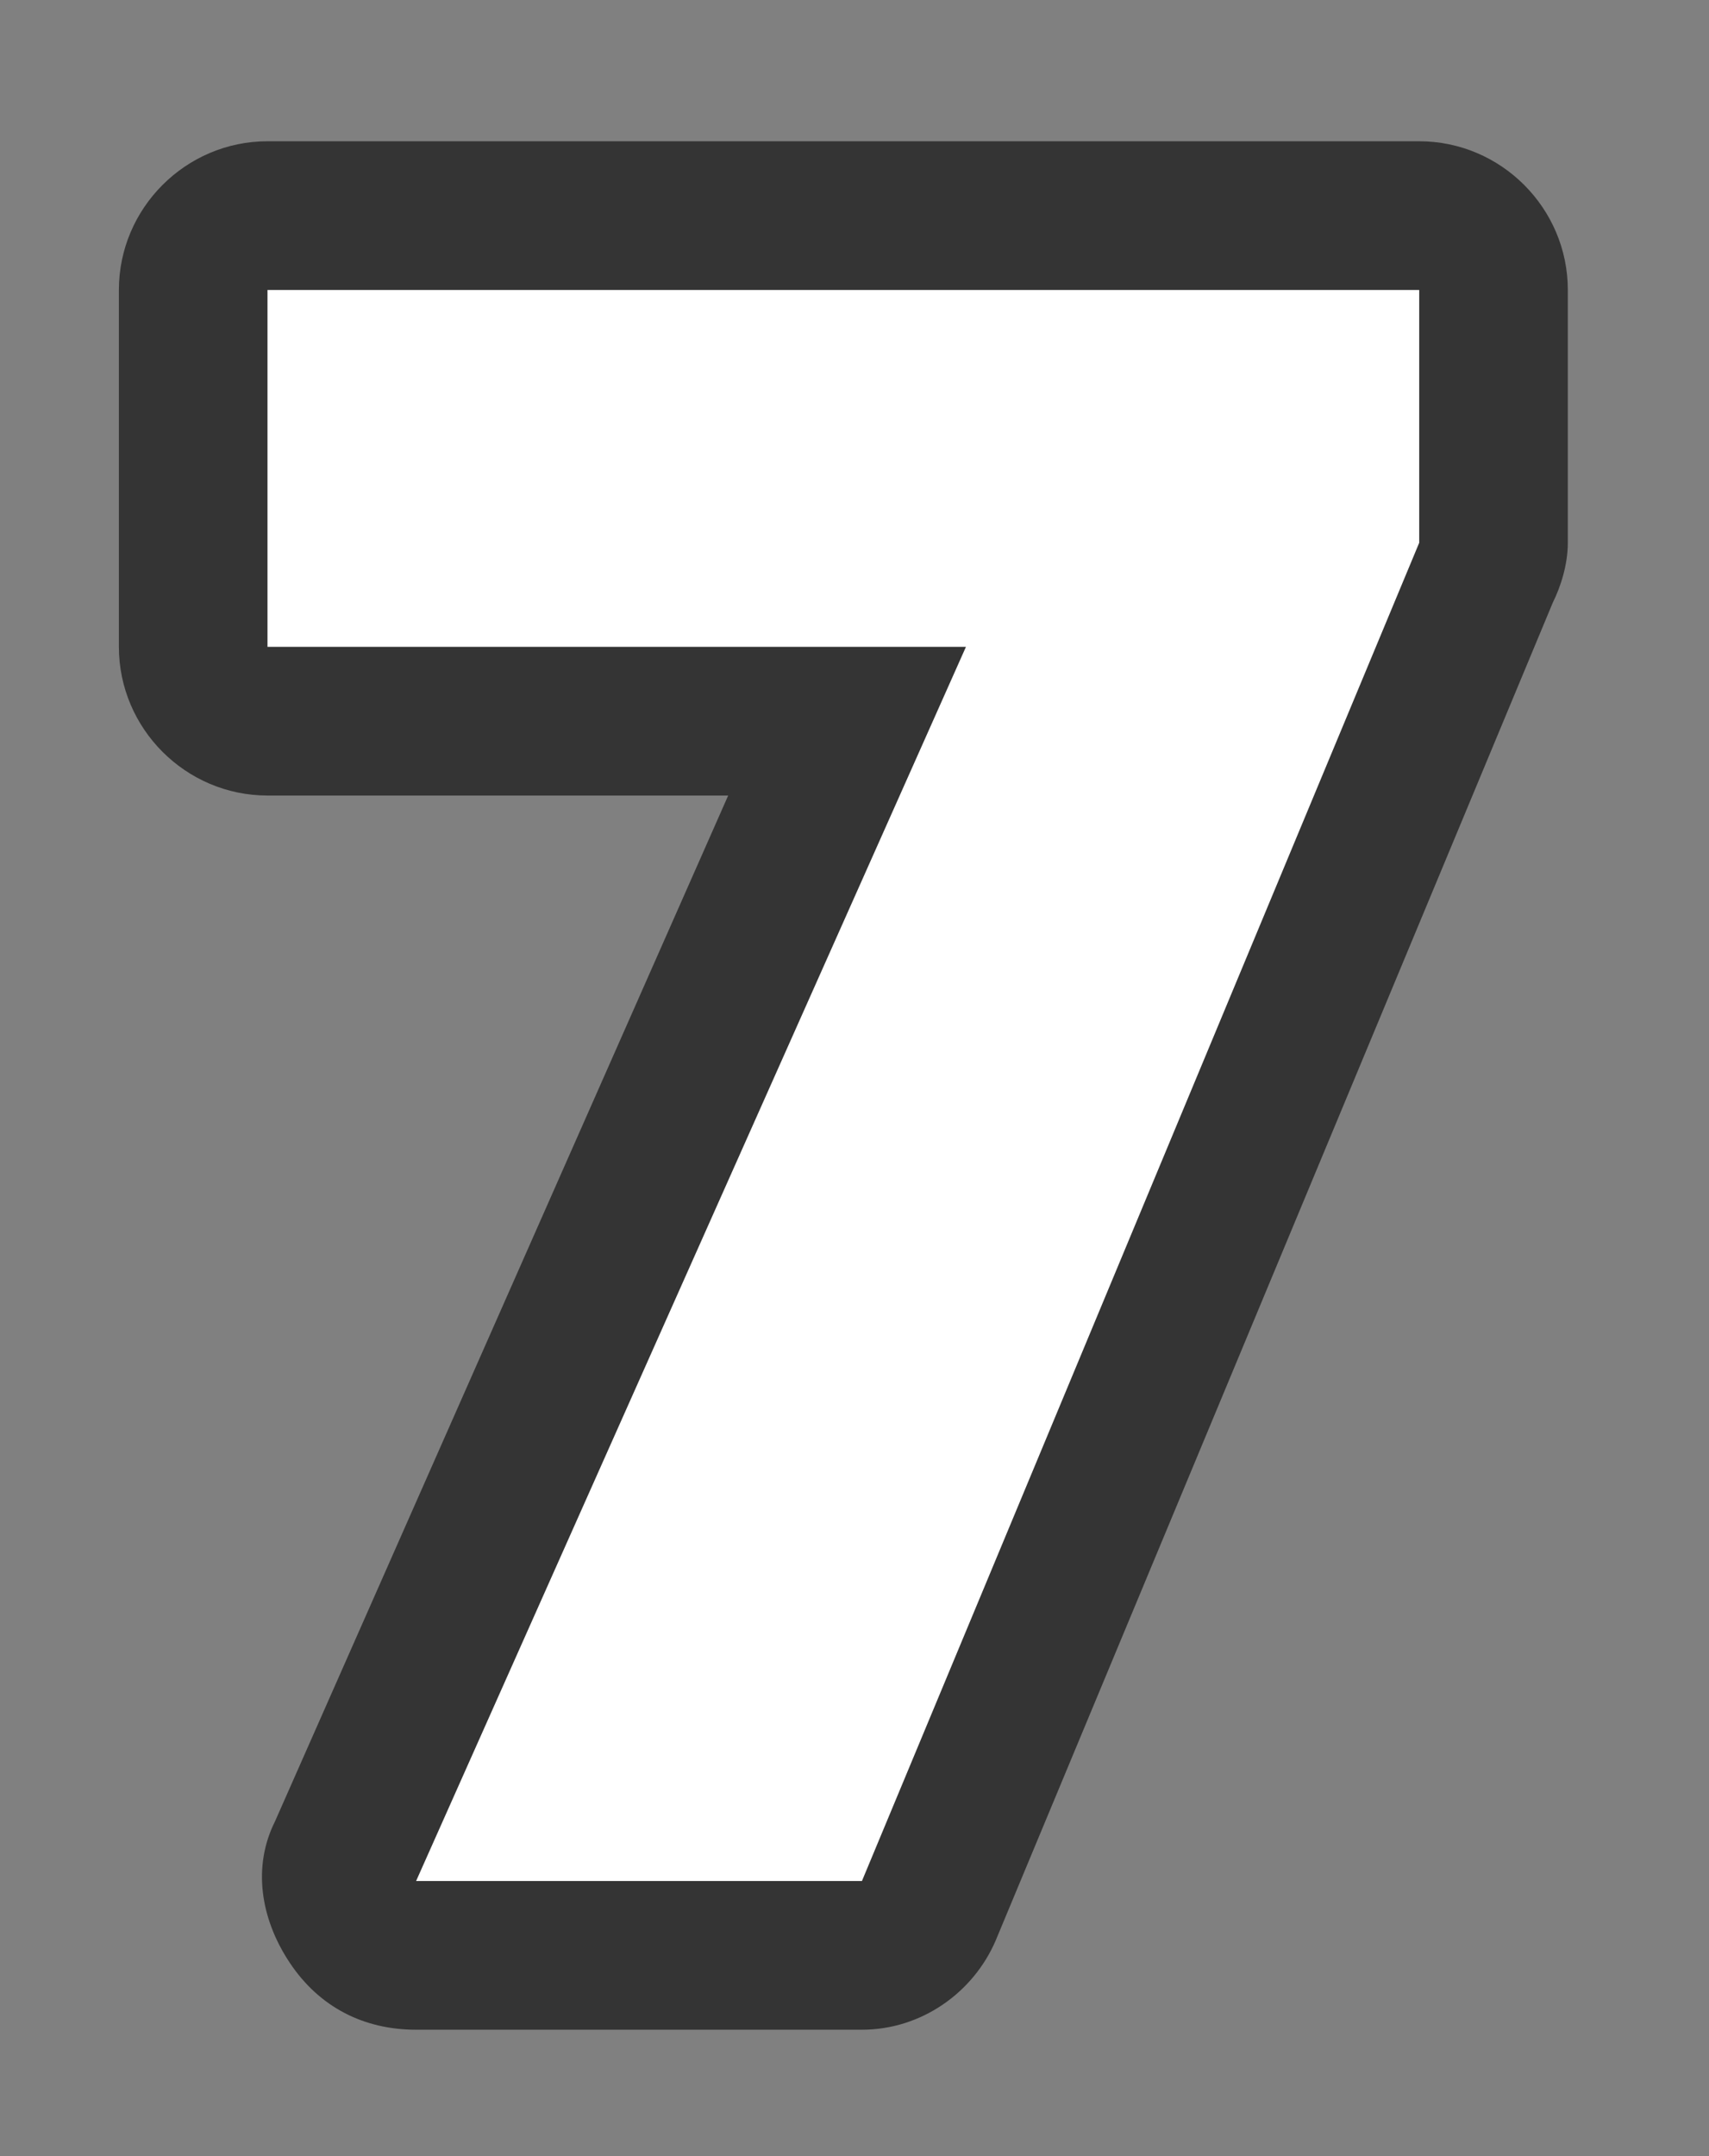
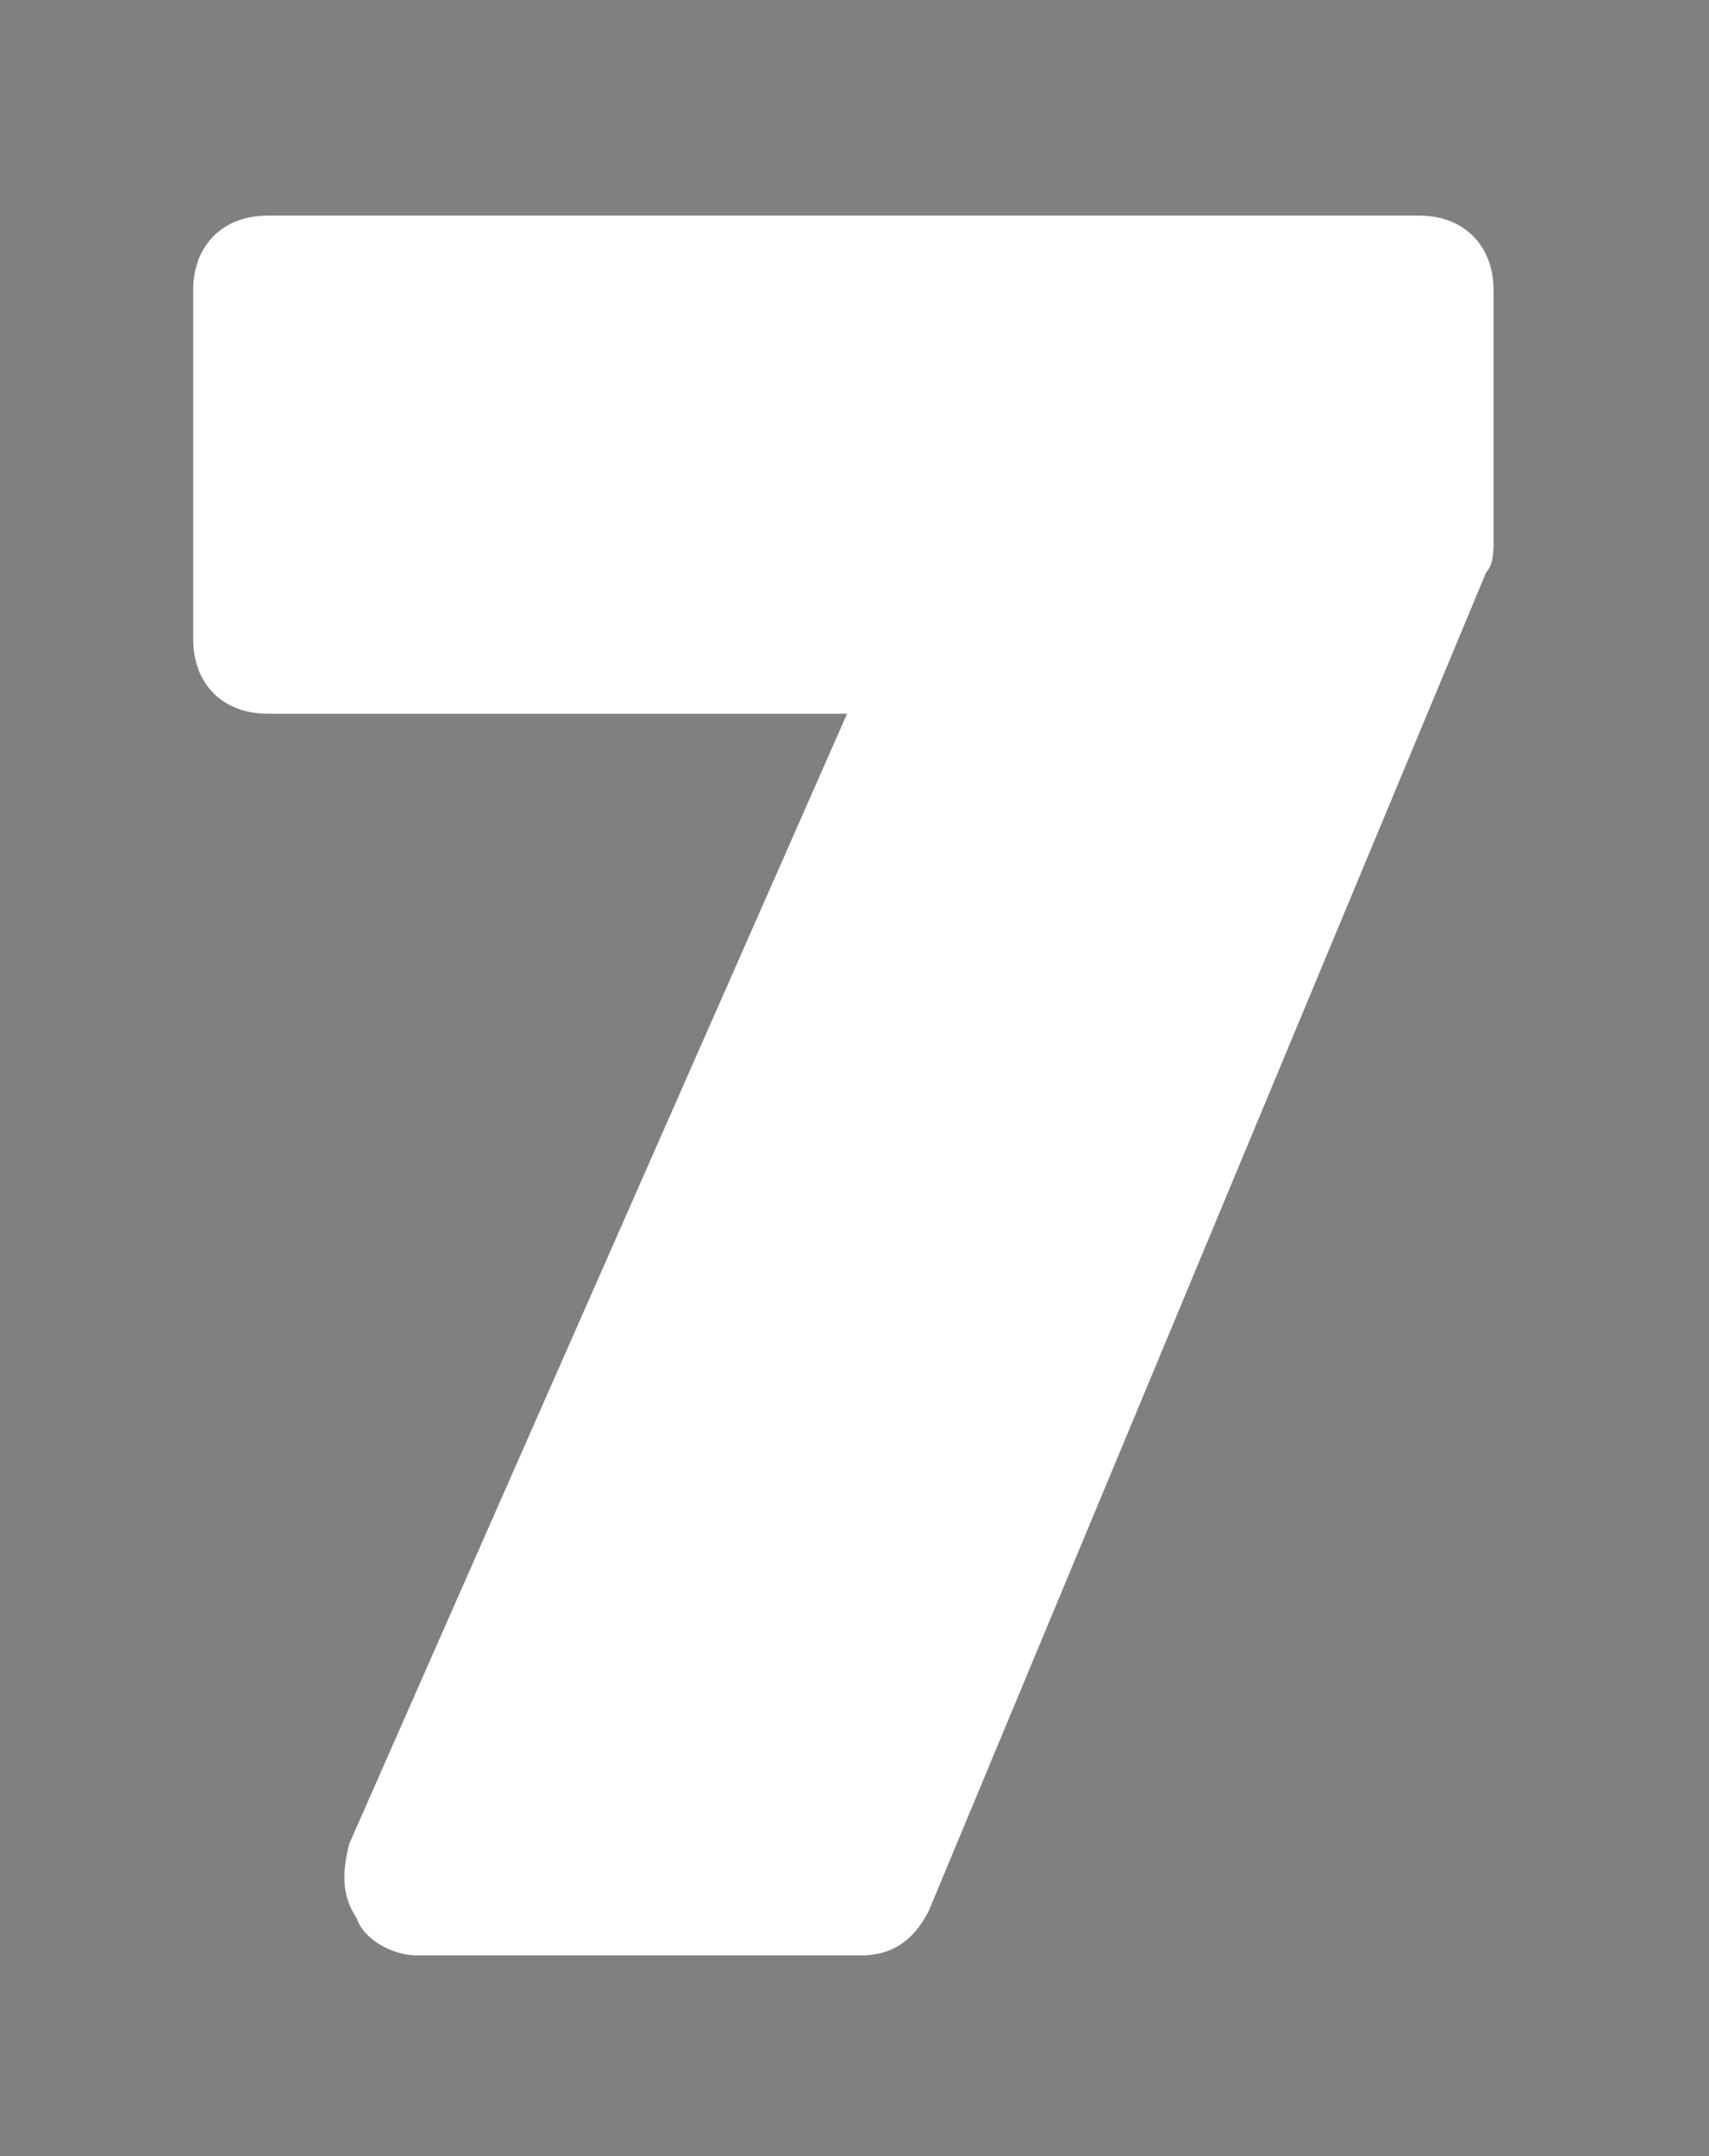
<svg xmlns="http://www.w3.org/2000/svg" version="1.1" id="Ebene_1" x="0px" y="0px" viewBox="0 0 23 29" style="enable-background:new 0 0 23 29;" xml:space="preserve">
  <rect x="0" y="0" width="23" height="29" fill="#808080" stroke="none" />
  <style type="text/css">
	.st0{fill:#FFFFFF;}
	.st1{fill:#343434;}
</style>
  <g id="_7">
    <path class="st0" d="M5.6,26.3c-0.3,0-0.7-0.2-0.8-0.5c-0.2-0.3-0.2-0.6-0.1-1l6.7-15.2H3.6c-0.6,0-1-0.4-1-1V3.9c0-0.6,0.4-1,1-1   h15.5c0.6,0,1,0.4,1,1v3.4c0,0.1,0,0.3-0.1,0.4l-7.5,18c-0.2,0.4-0.5,0.6-0.9,0.6H5.6z" />
-     <path class="st1" d="M19.1,3.9v3.4l-7.5,18h-6l7.4-16.6H3.6V3.9H19.1 M11.6,25.3L11.6,25.3L11.6,25.3 M19.1,1.9H3.6   c-1.1,0-2,0.9-2,2v4.8c0,1.1,0.9,2,2,2h6.2L3.7,24.5c-0.3,0.6-0.2,1.3,0.2,1.9c0.4,0.6,1,0.9,1.7,0.9h6c0.8,0,1.5-0.5,1.8-1.2   l7.5-18c0.1-0.2,0.2-0.5,0.2-0.8V3.9C21.1,2.8,20.2,1.9,19.1,1.9L19.1,1.9z" />
  </g>
</svg>